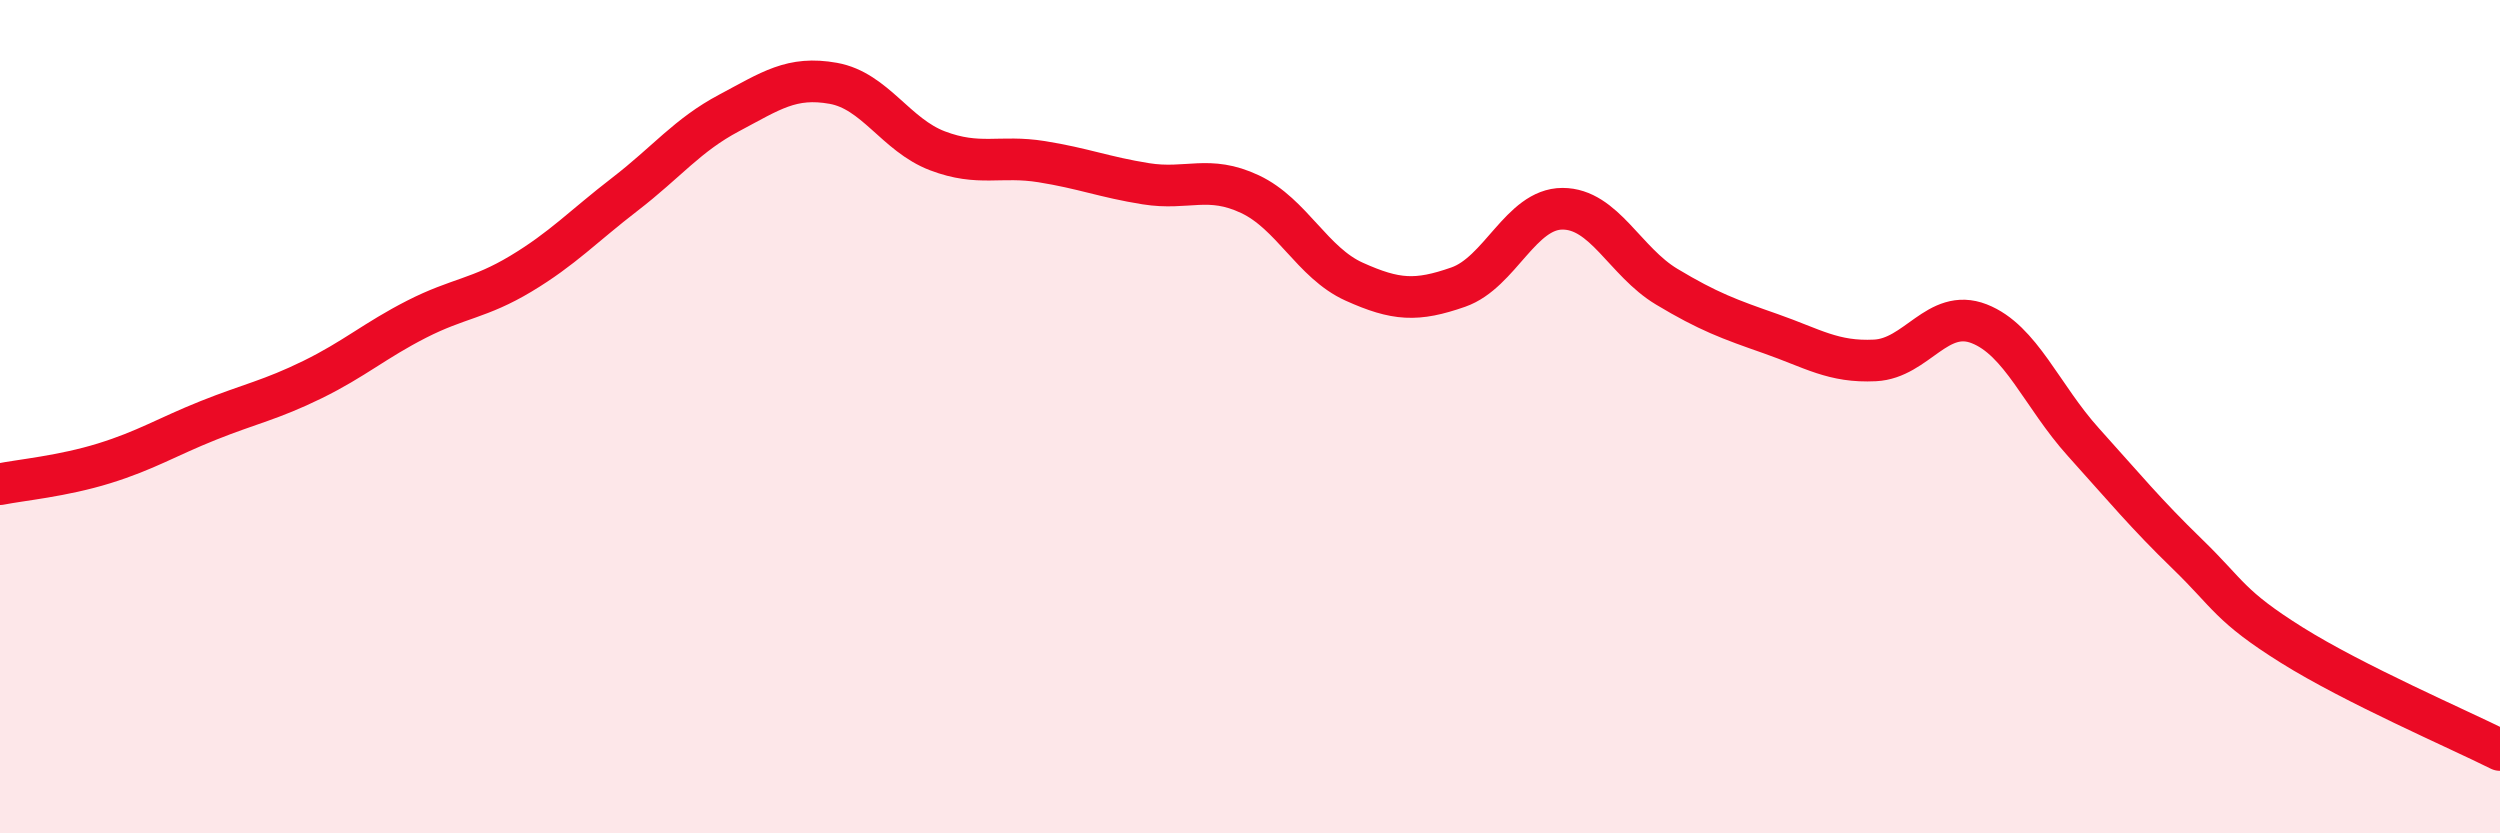
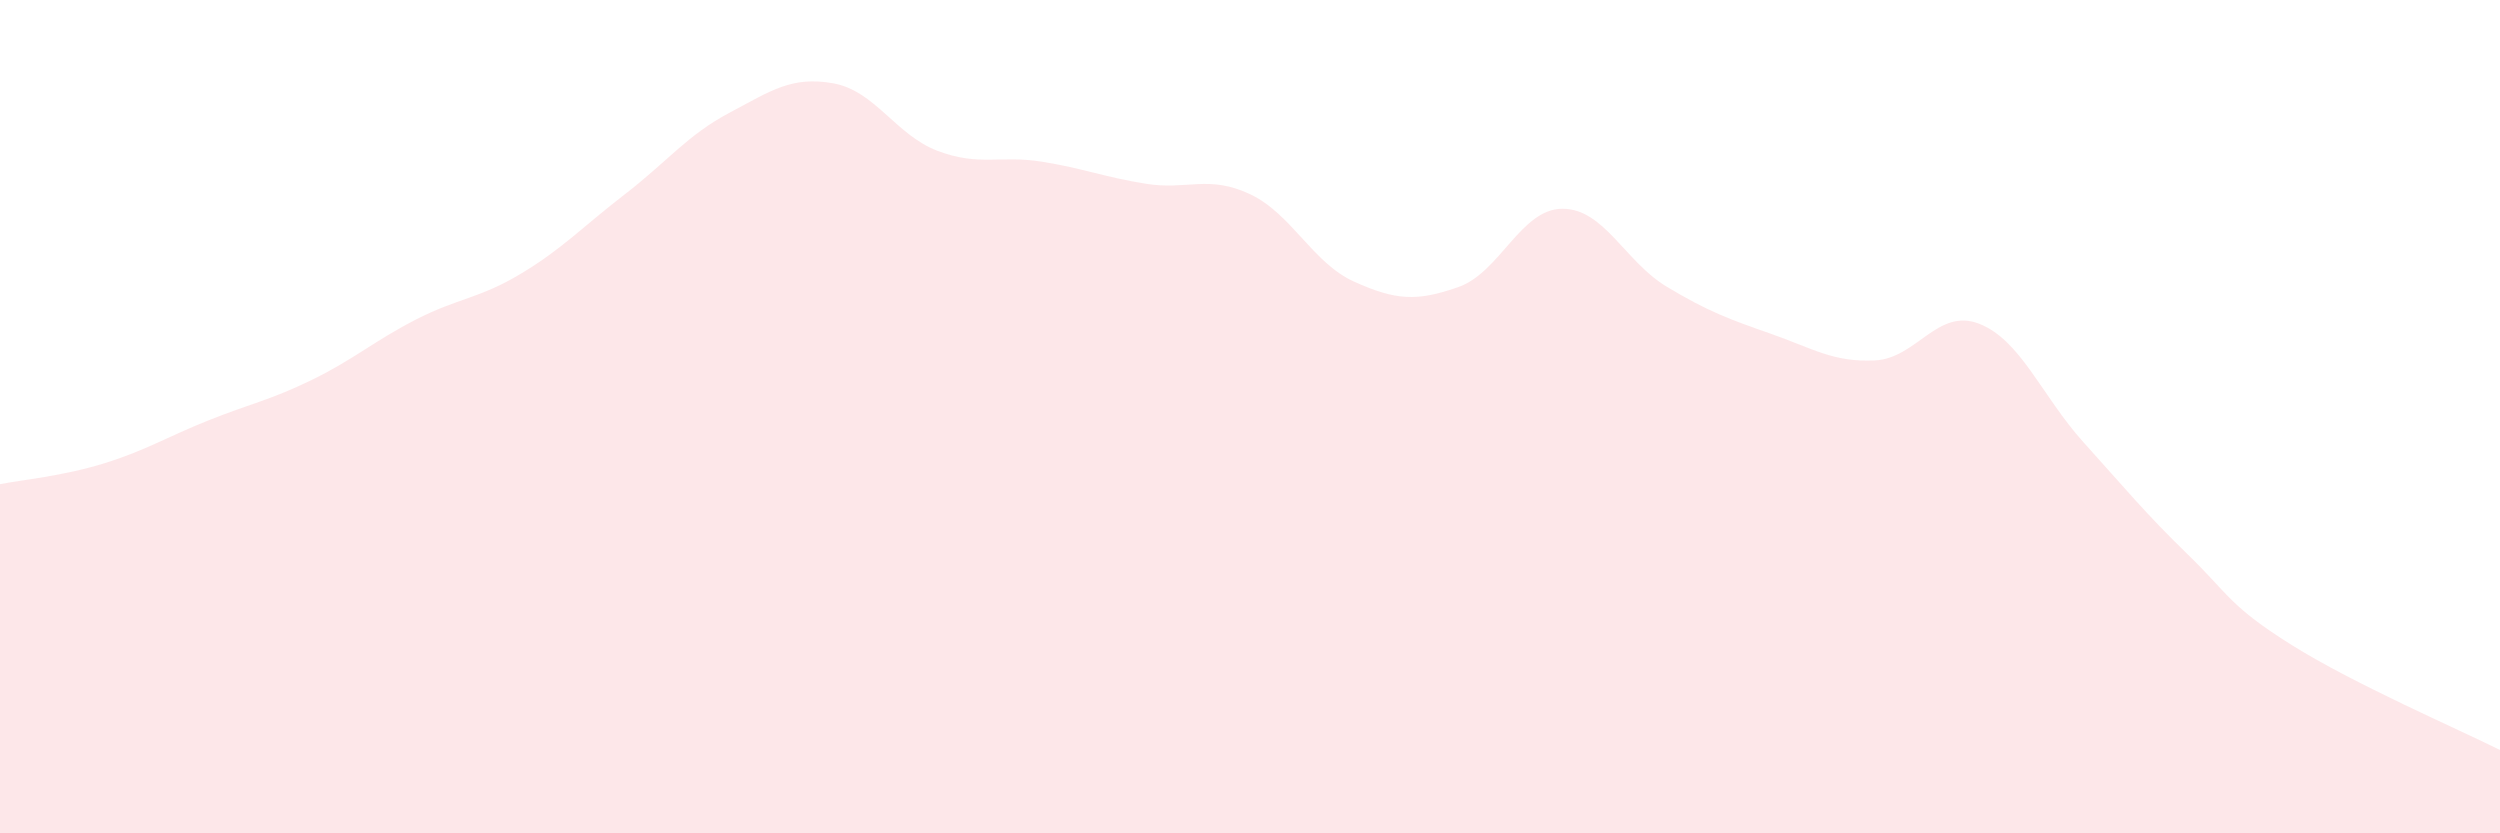
<svg xmlns="http://www.w3.org/2000/svg" width="60" height="20" viewBox="0 0 60 20">
  <path d="M 0,11.62 C 0.5,11.52 1.5,11.43 2.5,11.12 C 3.5,10.81 4,10.49 5,10.09 C 6,9.69 6.5,9.6 7.5,9.11 C 8.5,8.62 9,8.17 10,7.66 C 11,7.15 11.5,7.17 12.5,6.57 C 13.5,5.97 14,5.43 15,4.66 C 16,3.89 16.5,3.24 17.5,2.71 C 18.5,2.18 19,1.82 20,2 C 21,2.18 21.5,3.24 22.5,3.62 C 23.5,4 24,3.72 25,3.88 C 26,4.04 26.5,4.25 27.5,4.41 C 28.5,4.57 29,4.19 30,4.66 C 31,5.13 31.5,6.31 32.5,6.76 C 33.5,7.21 34,7.24 35,6.89 C 36,6.54 36.5,5.01 37.5,5.01 C 38.5,5.01 39,6.28 40,6.88 C 41,7.48 41.5,7.66 42.5,8.01 C 43.5,8.36 44,8.7 45,8.65 C 46,8.6 46.5,7.38 47.5,7.77 C 48.5,8.16 49,9.5 50,10.61 C 51,11.72 51.5,12.33 52.5,13.3 C 53.5,14.27 53.5,14.54 55,15.48 C 56.5,16.42 59,17.5 60,18L60 20L0 20Z" fill="#EB0A25" opacity="0.1" stroke-linecap="round" stroke-linejoin="round" />
-   <path d="M 0,11.62 C 0.5,11.52 1.5,11.43 2.5,11.12 C 3.5,10.81 4,10.49 5,10.09 C 6,9.69 6.5,9.6 7.5,9.11 C 8.5,8.62 9,8.17 10,7.66 C 11,7.15 11.5,7.17 12.5,6.57 C 13.5,5.97 14,5.43 15,4.66 C 16,3.89 16.5,3.24 17.5,2.71 C 18.5,2.18 19,1.82 20,2 C 21,2.18 21.5,3.24 22.5,3.62 C 23.5,4 24,3.72 25,3.88 C 26,4.04 26.5,4.25 27.5,4.41 C 28.5,4.57 29,4.19 30,4.66 C 31,5.13 31.5,6.31 32.5,6.76 C 33.5,7.21 34,7.24 35,6.89 C 36,6.54 36.5,5.01 37.5,5.01 C 38.5,5.01 39,6.28 40,6.88 C 41,7.48 41.5,7.66 42.5,8.01 C 43.5,8.36 44,8.7 45,8.65 C 46,8.6 46.5,7.38 47.5,7.77 C 48.5,8.16 49,9.5 50,10.61 C 51,11.72 51.5,12.33 52.5,13.3 C 53.5,14.27 53.5,14.54 55,15.48 C 56.5,16.42 59,17.5 60,18" stroke="#EB0A25" stroke-width="1" fill="none" stroke-linecap="round" stroke-linejoin="round" />
</svg>